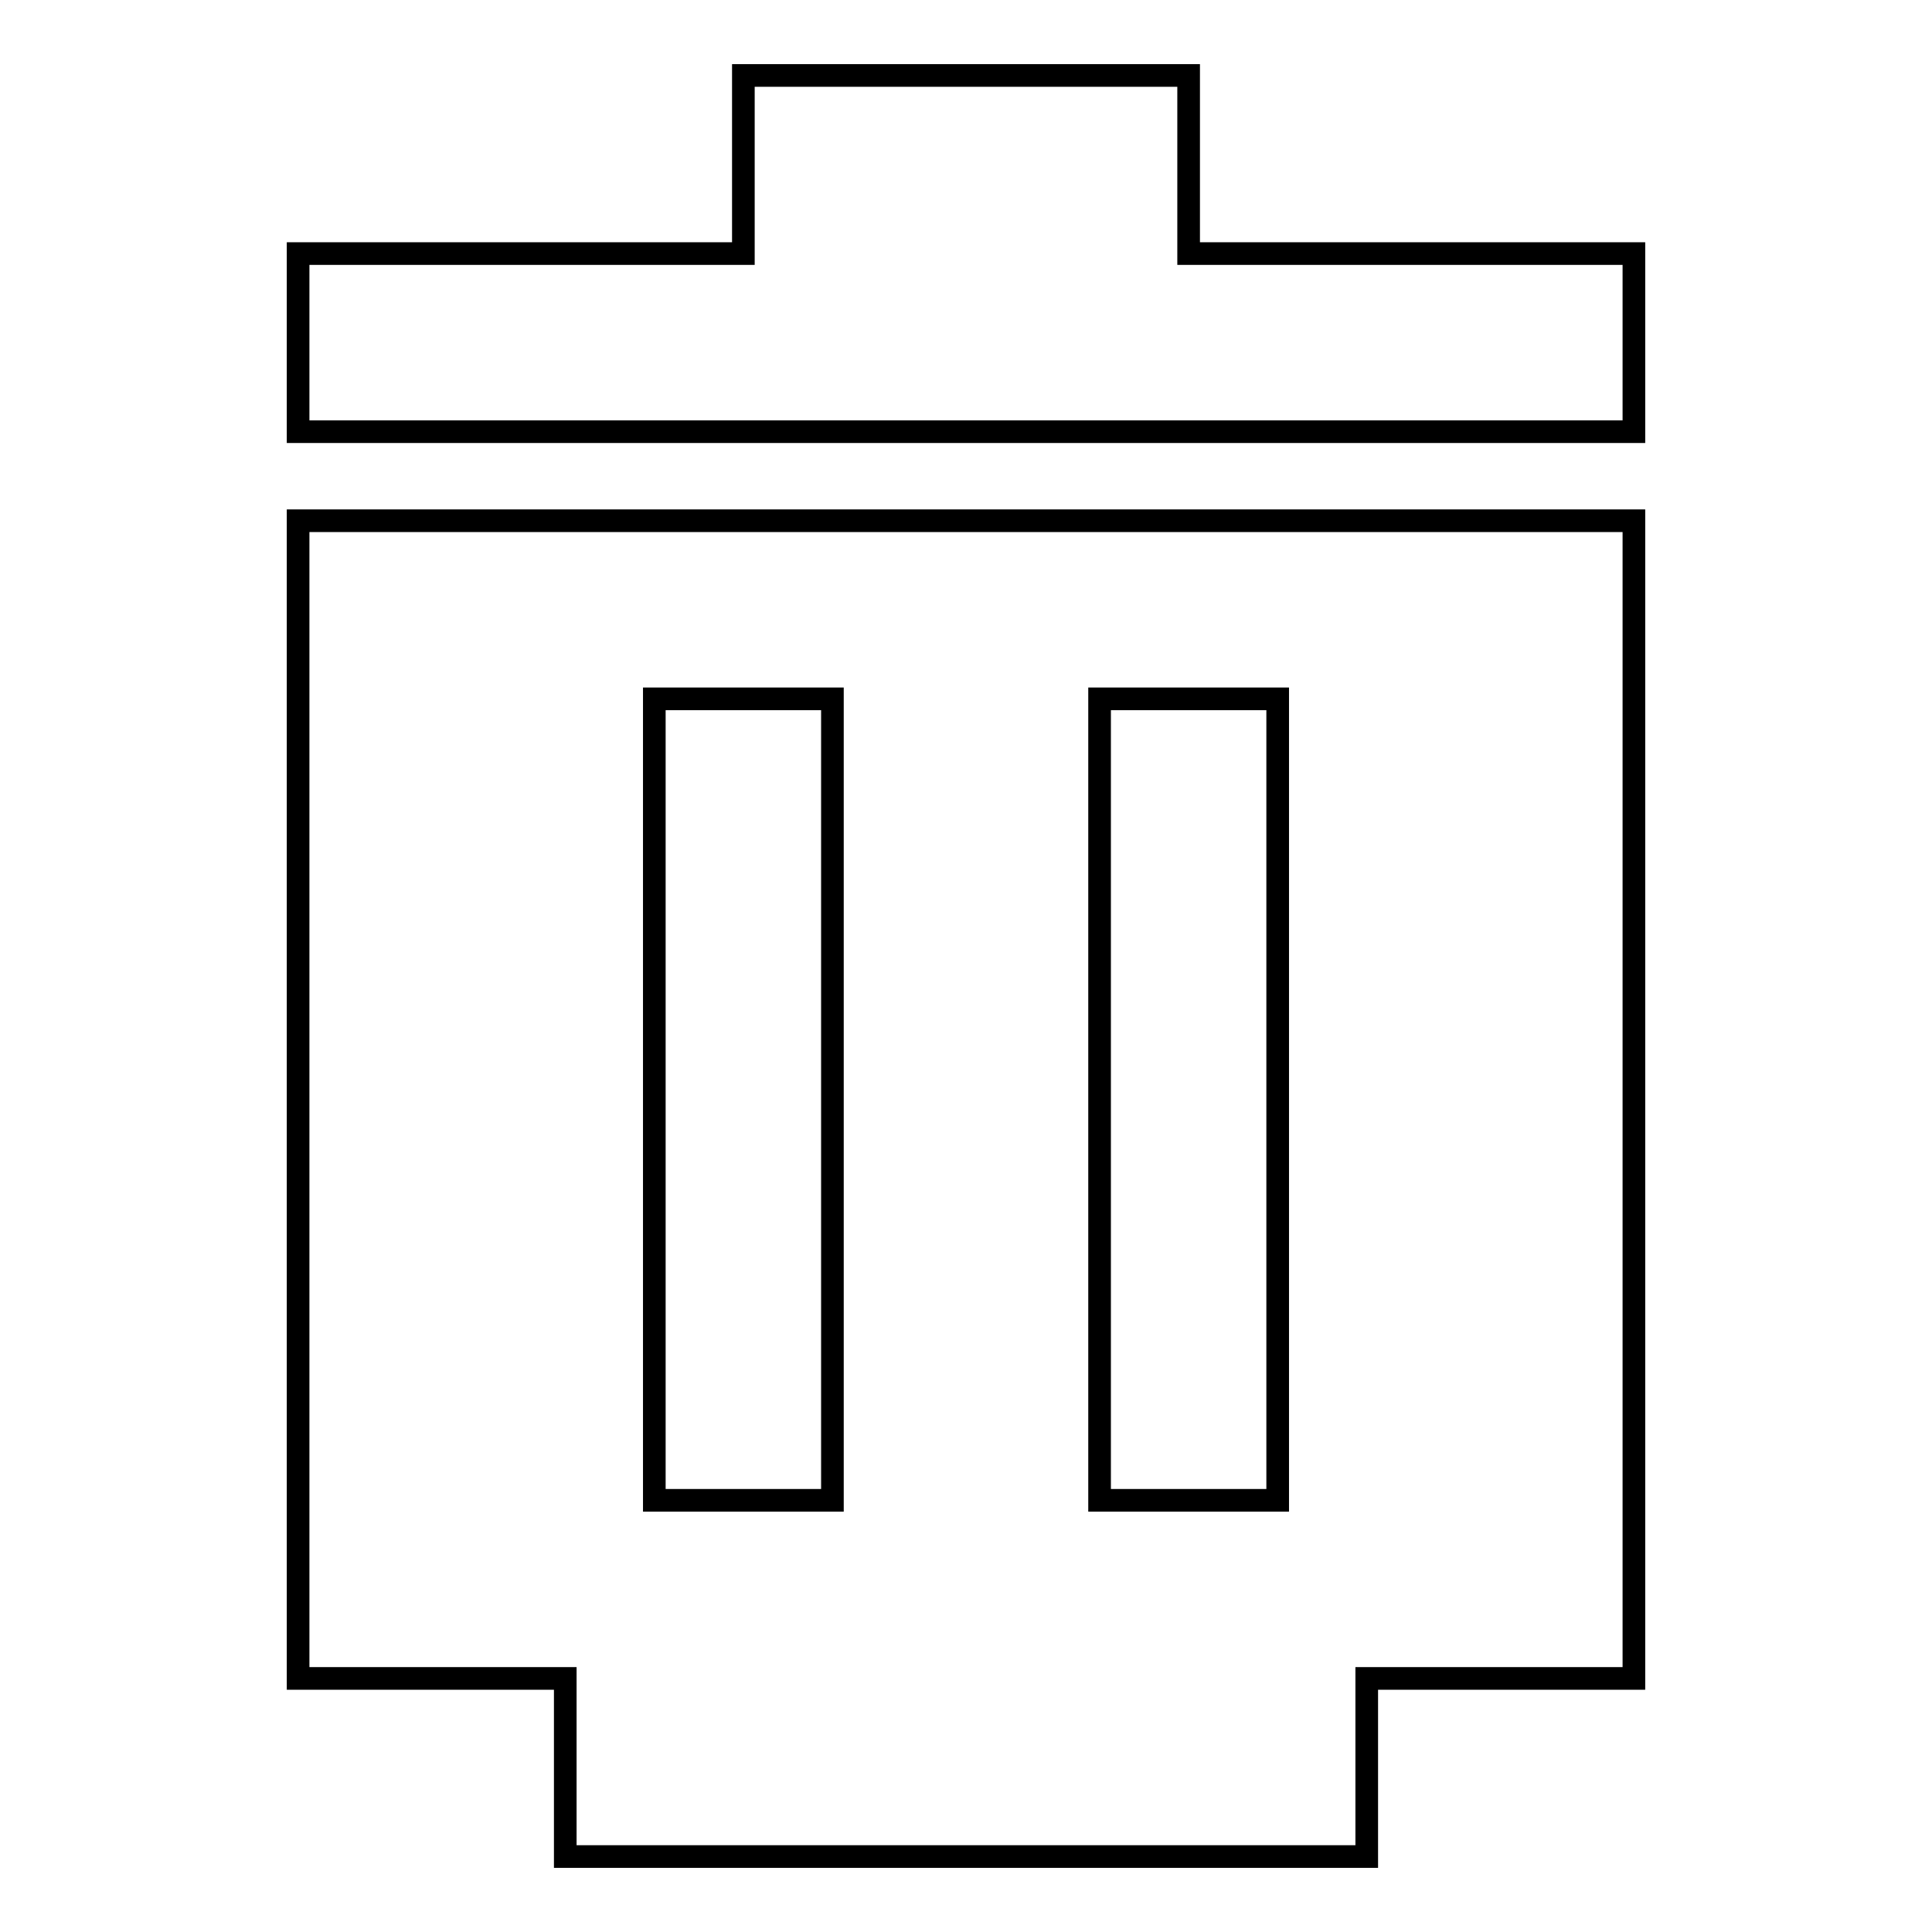
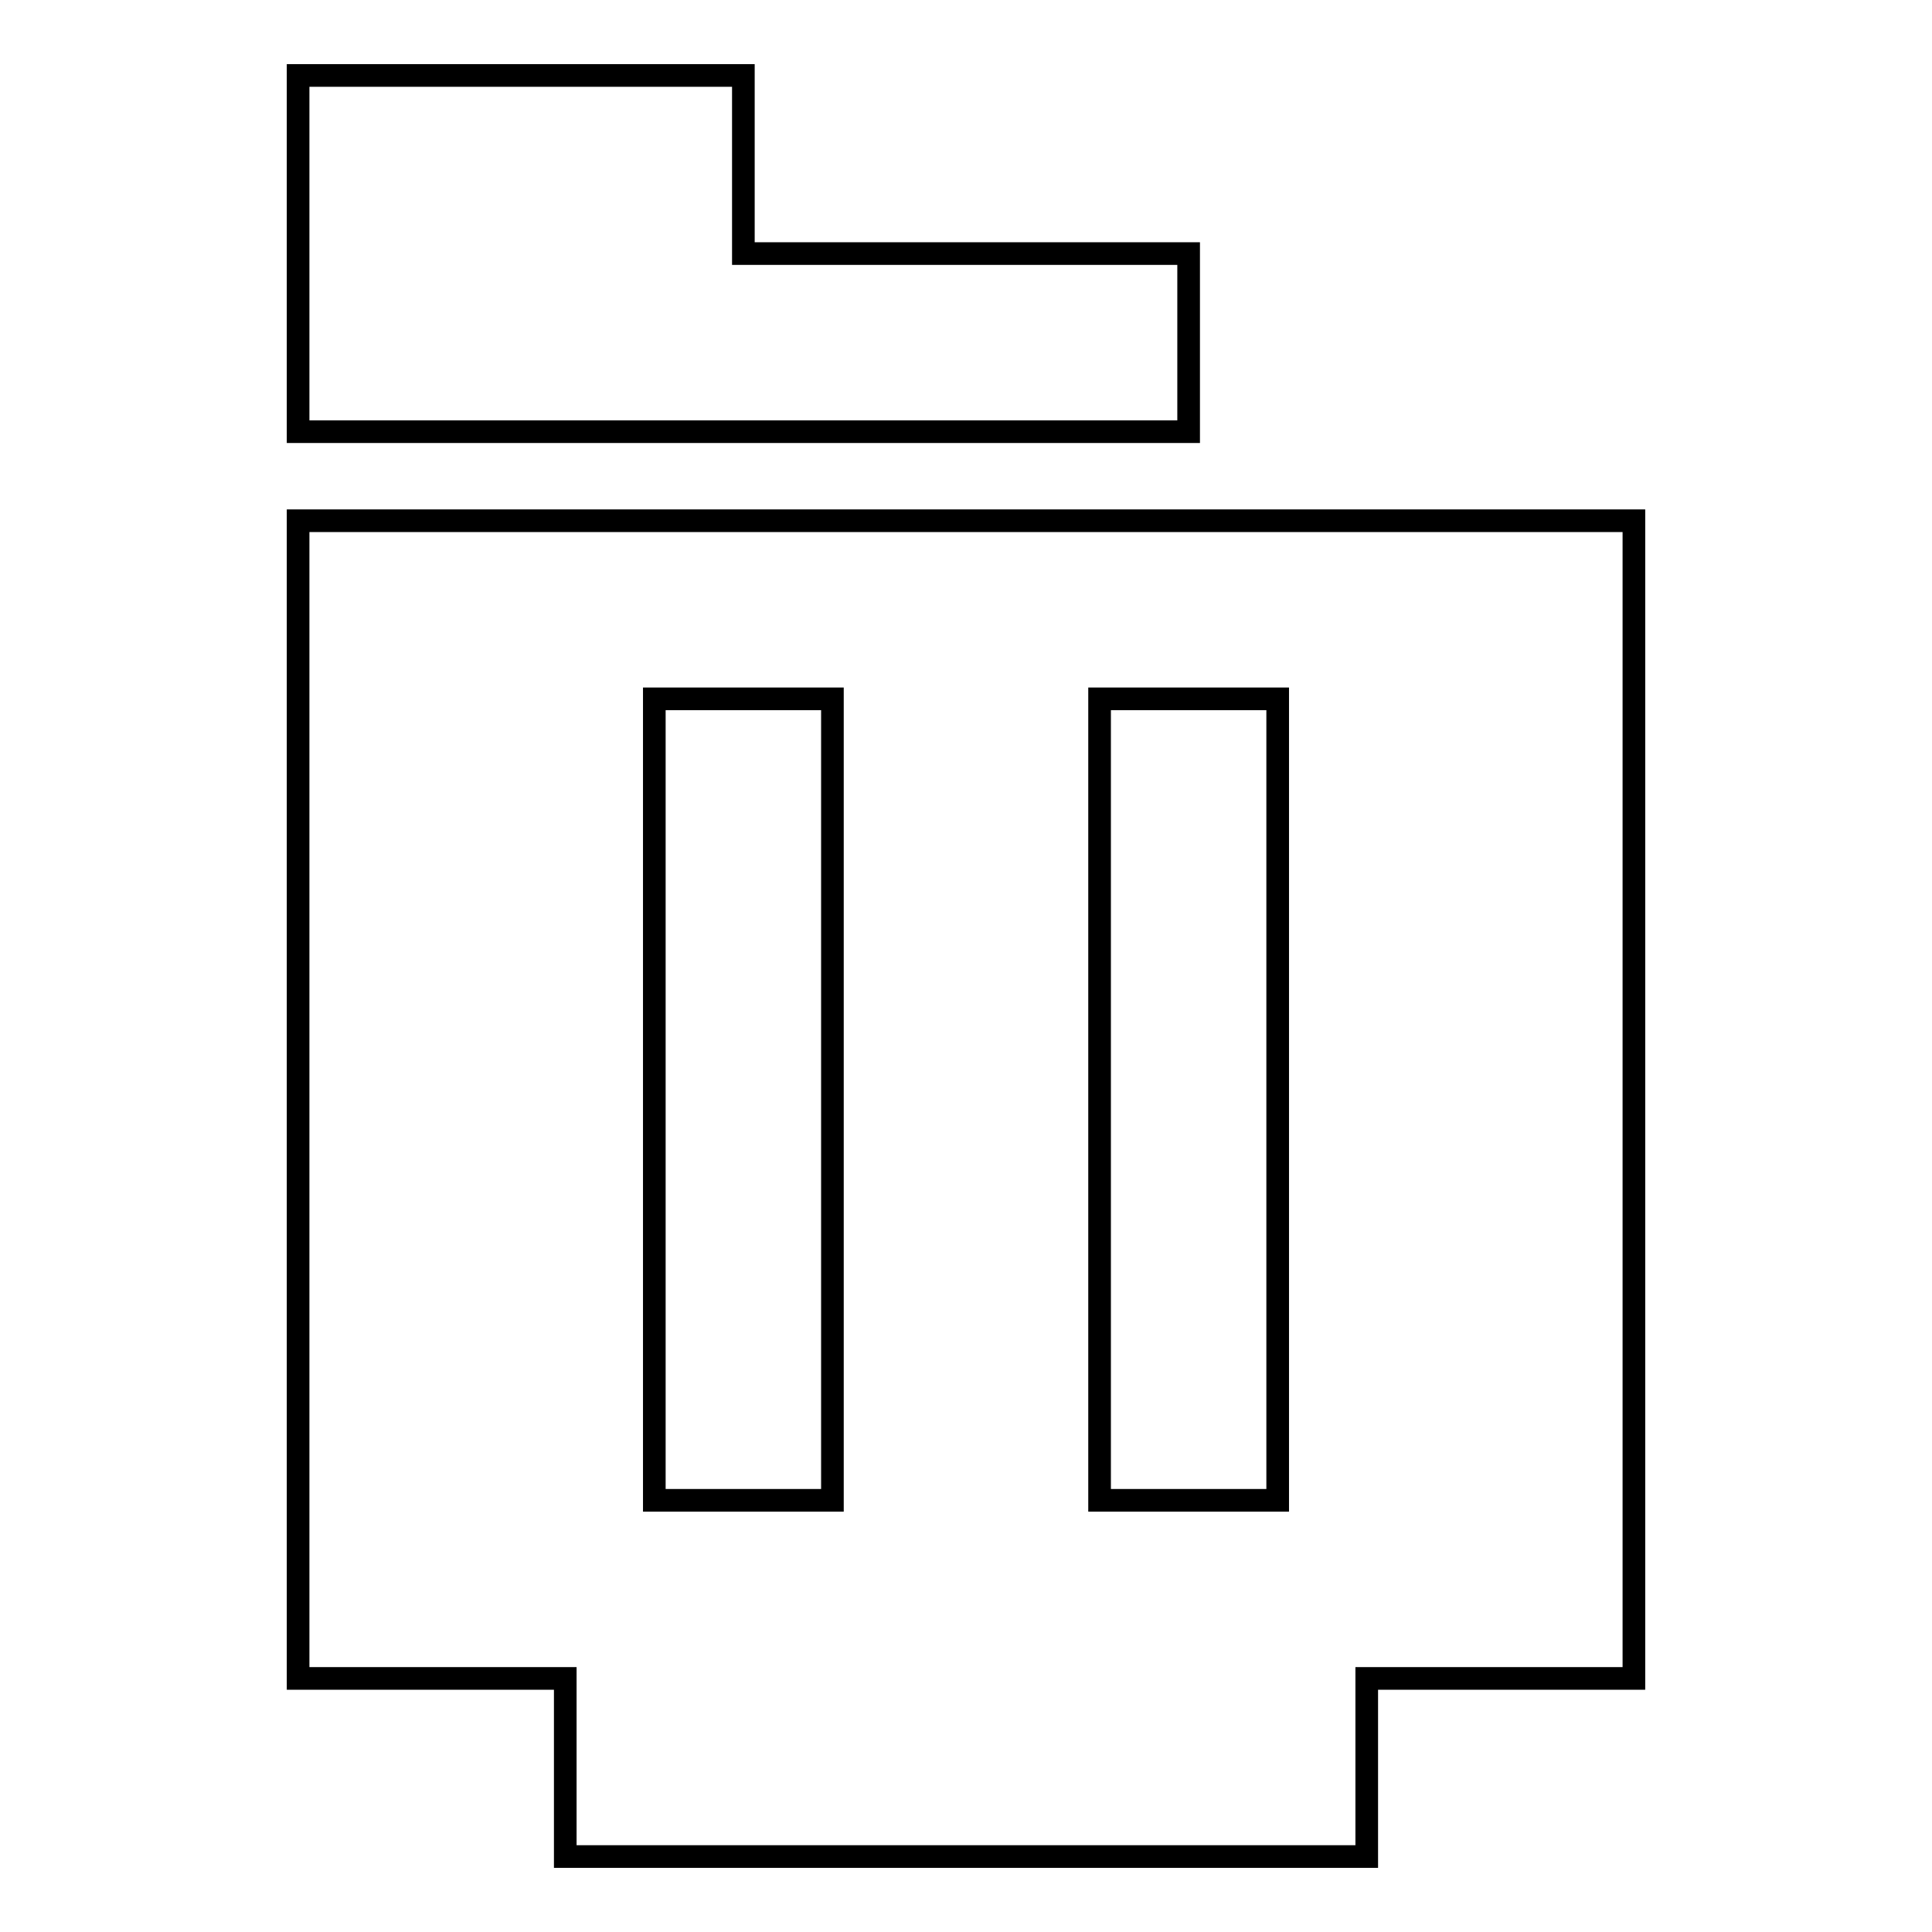
<svg xmlns="http://www.w3.org/2000/svg" version="1.1" x="0px" y="0px" viewBox="0 0 256 256" enable-background="new 0 0 256 256" xml:space="preserve">
  <g>
    <g>
-       <path stroke-width="3" fill-opacity="0" stroke="#000000" d="M181.1,222.4V246H74.9v-23.6H39.5V69h177v153.4H181.1z M110.3,92.6H86.7v106.2h23.6V92.6z M169.3,92.6h-23.6v106.2h23.6V92.6z M98.5,57.2h-59V33.6h59V10h59v23.6h59v23.6h-59H98.5z" />
+       <path stroke-width="3" fill-opacity="0" stroke="#000000" d="M181.1,222.4V246H74.9v-23.6H39.5V69h177v153.4H181.1z M110.3,92.6H86.7v106.2h23.6V92.6z M169.3,92.6h-23.6v106.2h23.6V92.6z M98.5,57.2h-59V33.6V10h59v23.6h59v23.6h-59H98.5z" />
    </g>
  </g>
</svg>